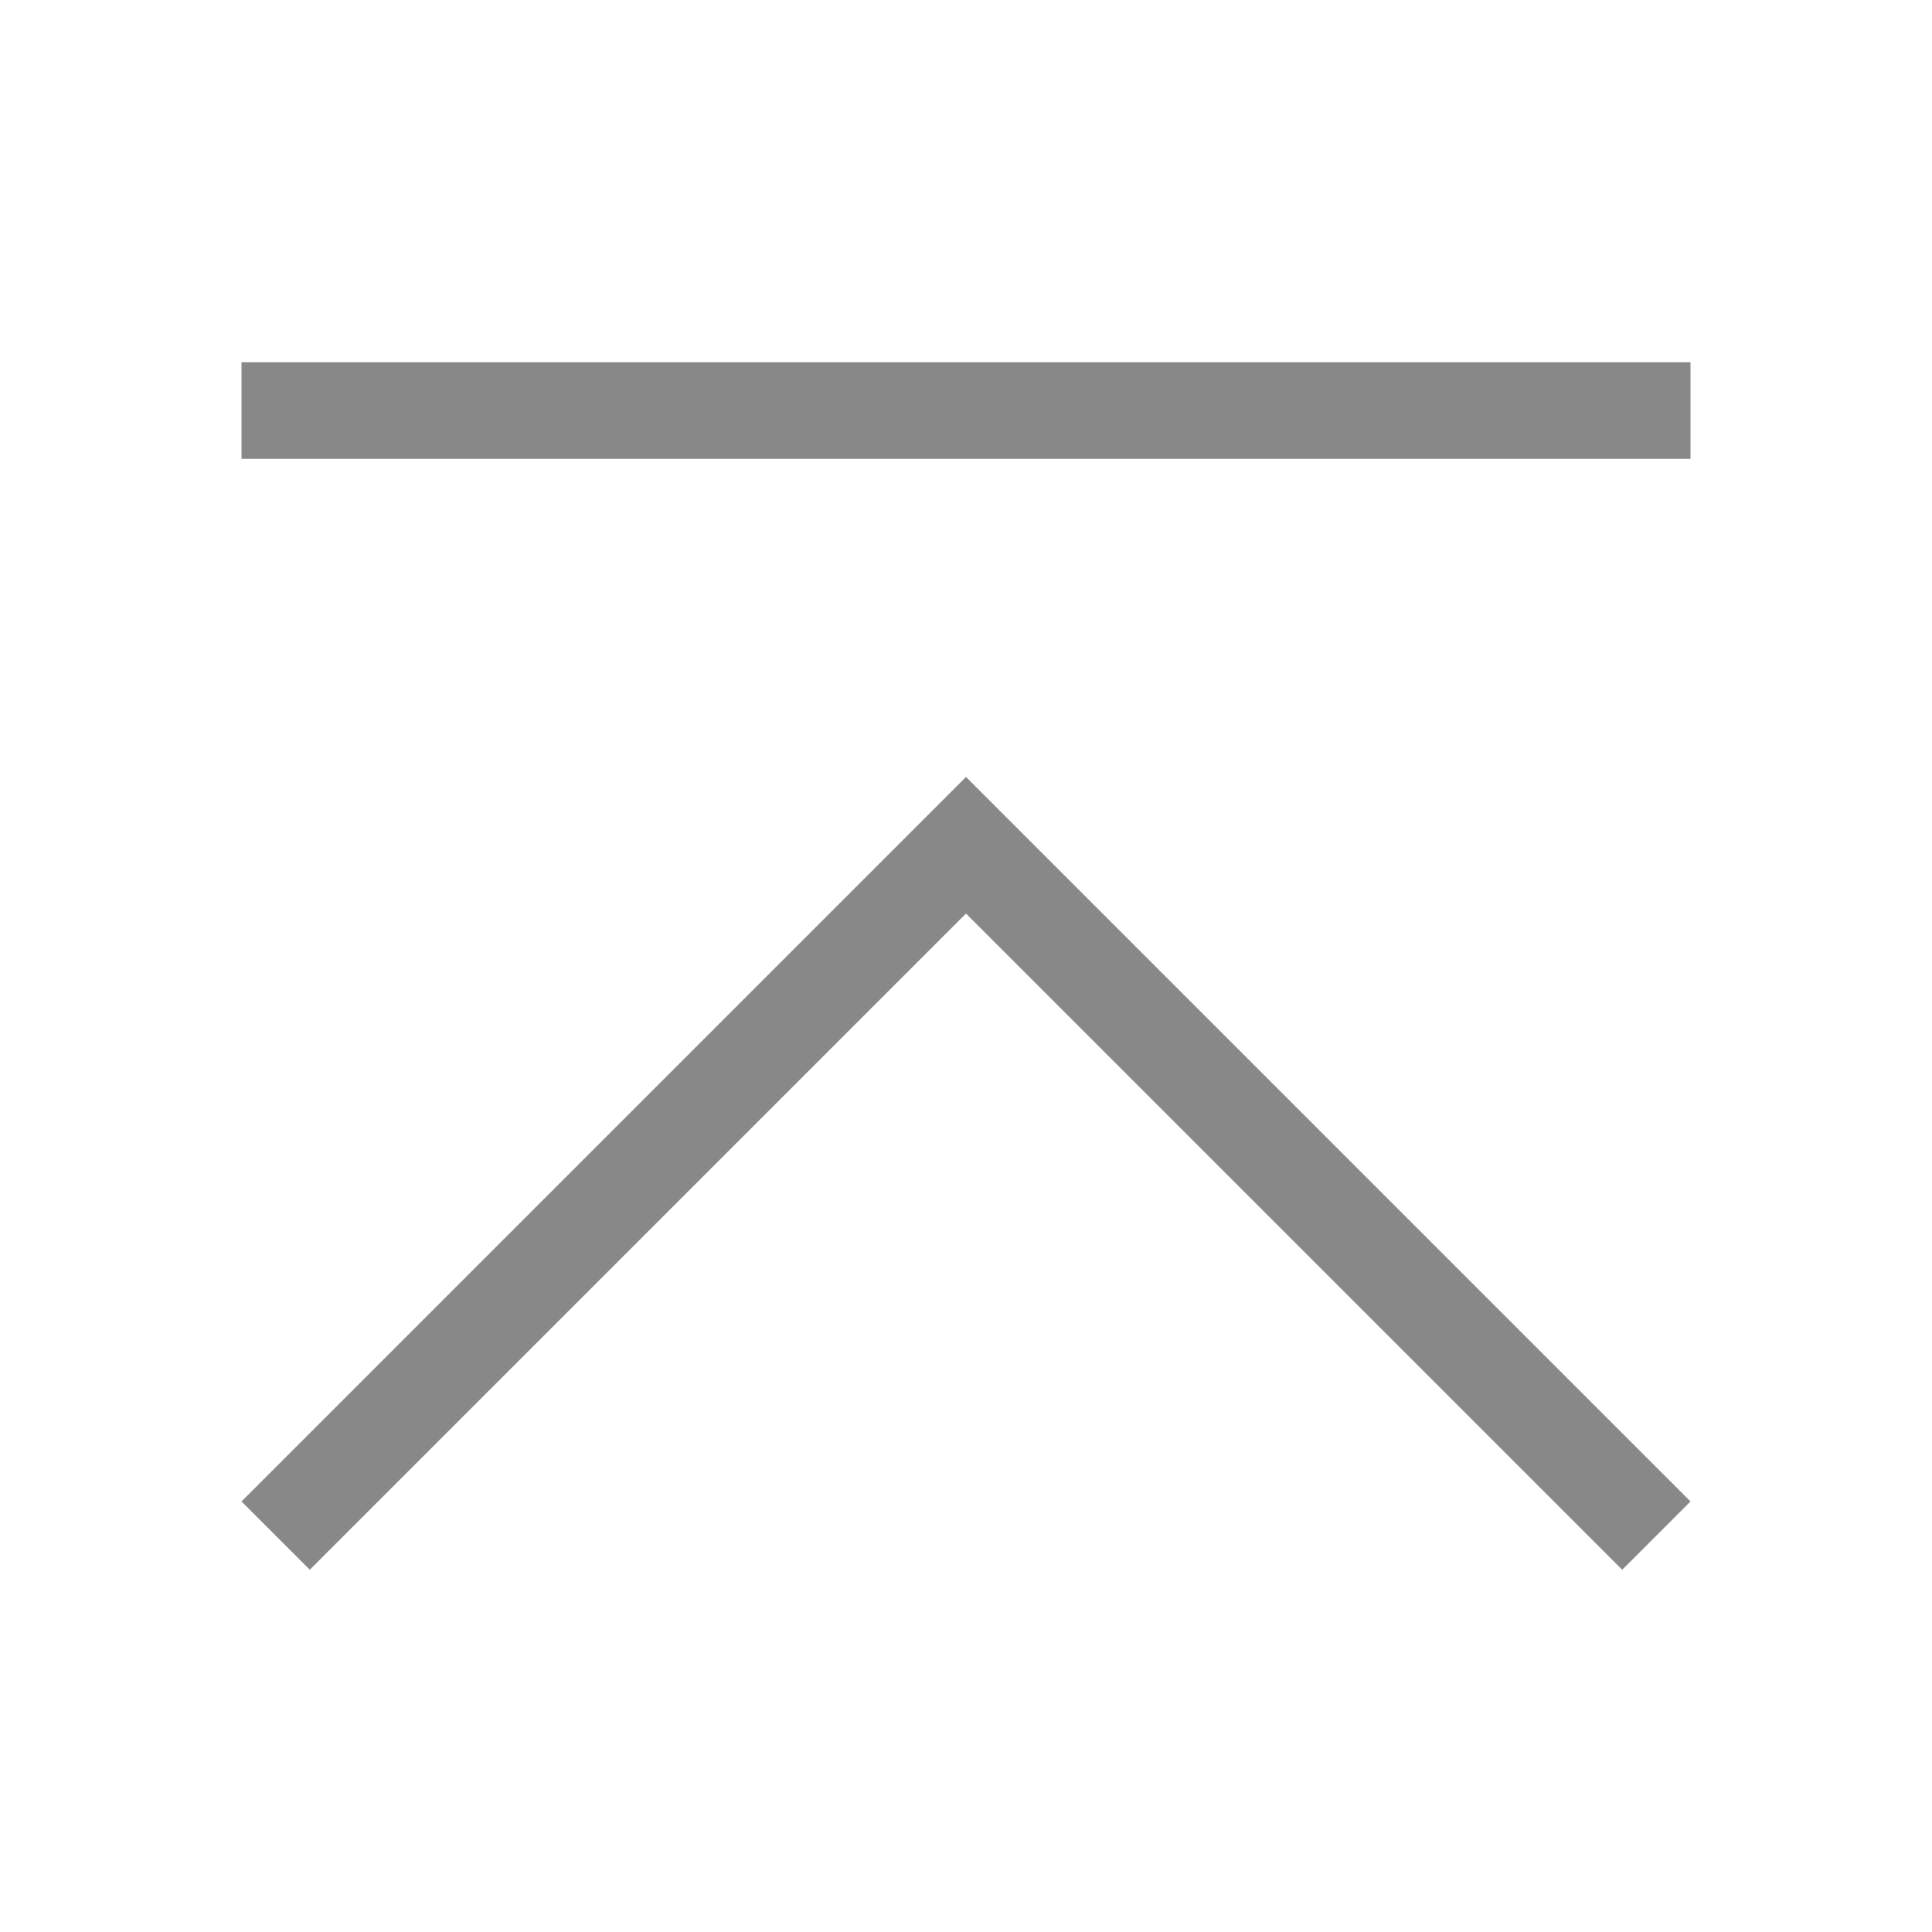
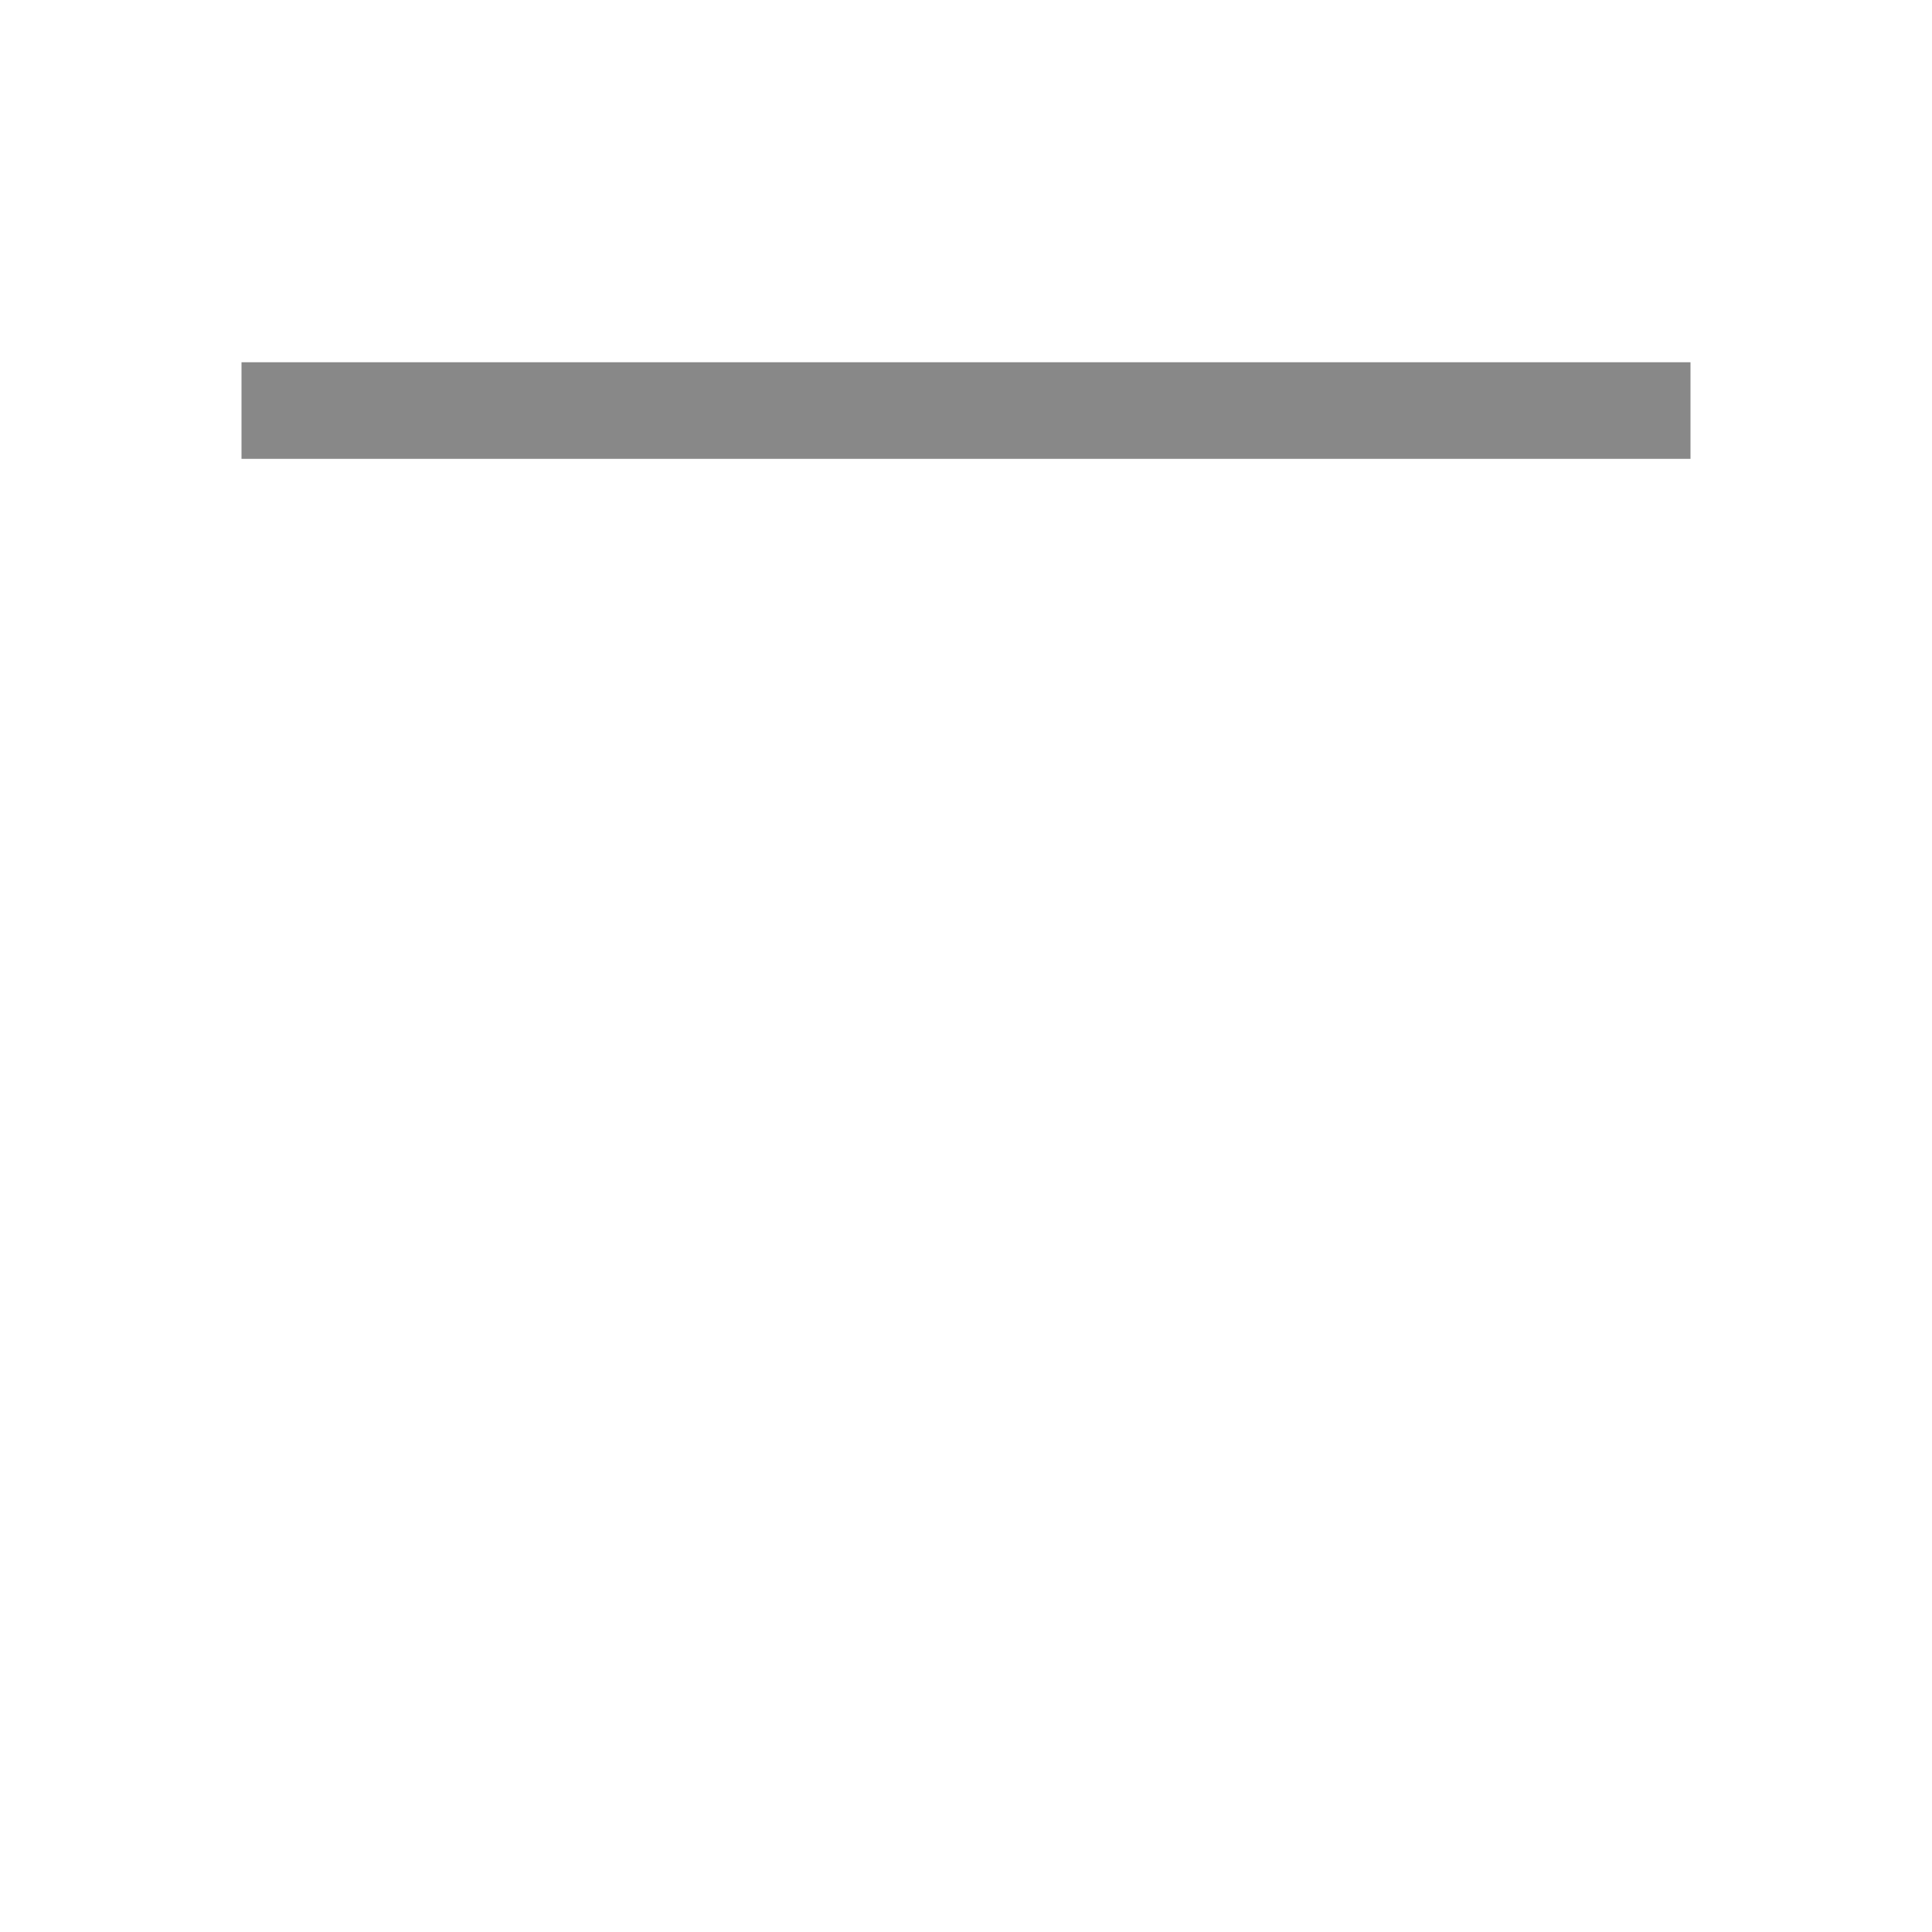
<svg xmlns="http://www.w3.org/2000/svg" width="20" height="20">
  <g opacity=".5" fill="#111">
    <path data-name="長方形 41" d="M2.5 3.75h15v1h-15z" />
-     <path data-name="パス 95" d="M9.293 8.75L2.5 15.543l.707.707L10 9.457l6.793 6.793.707-.707-6.793-6.793L10 8.043z" />
  </g>
</svg>